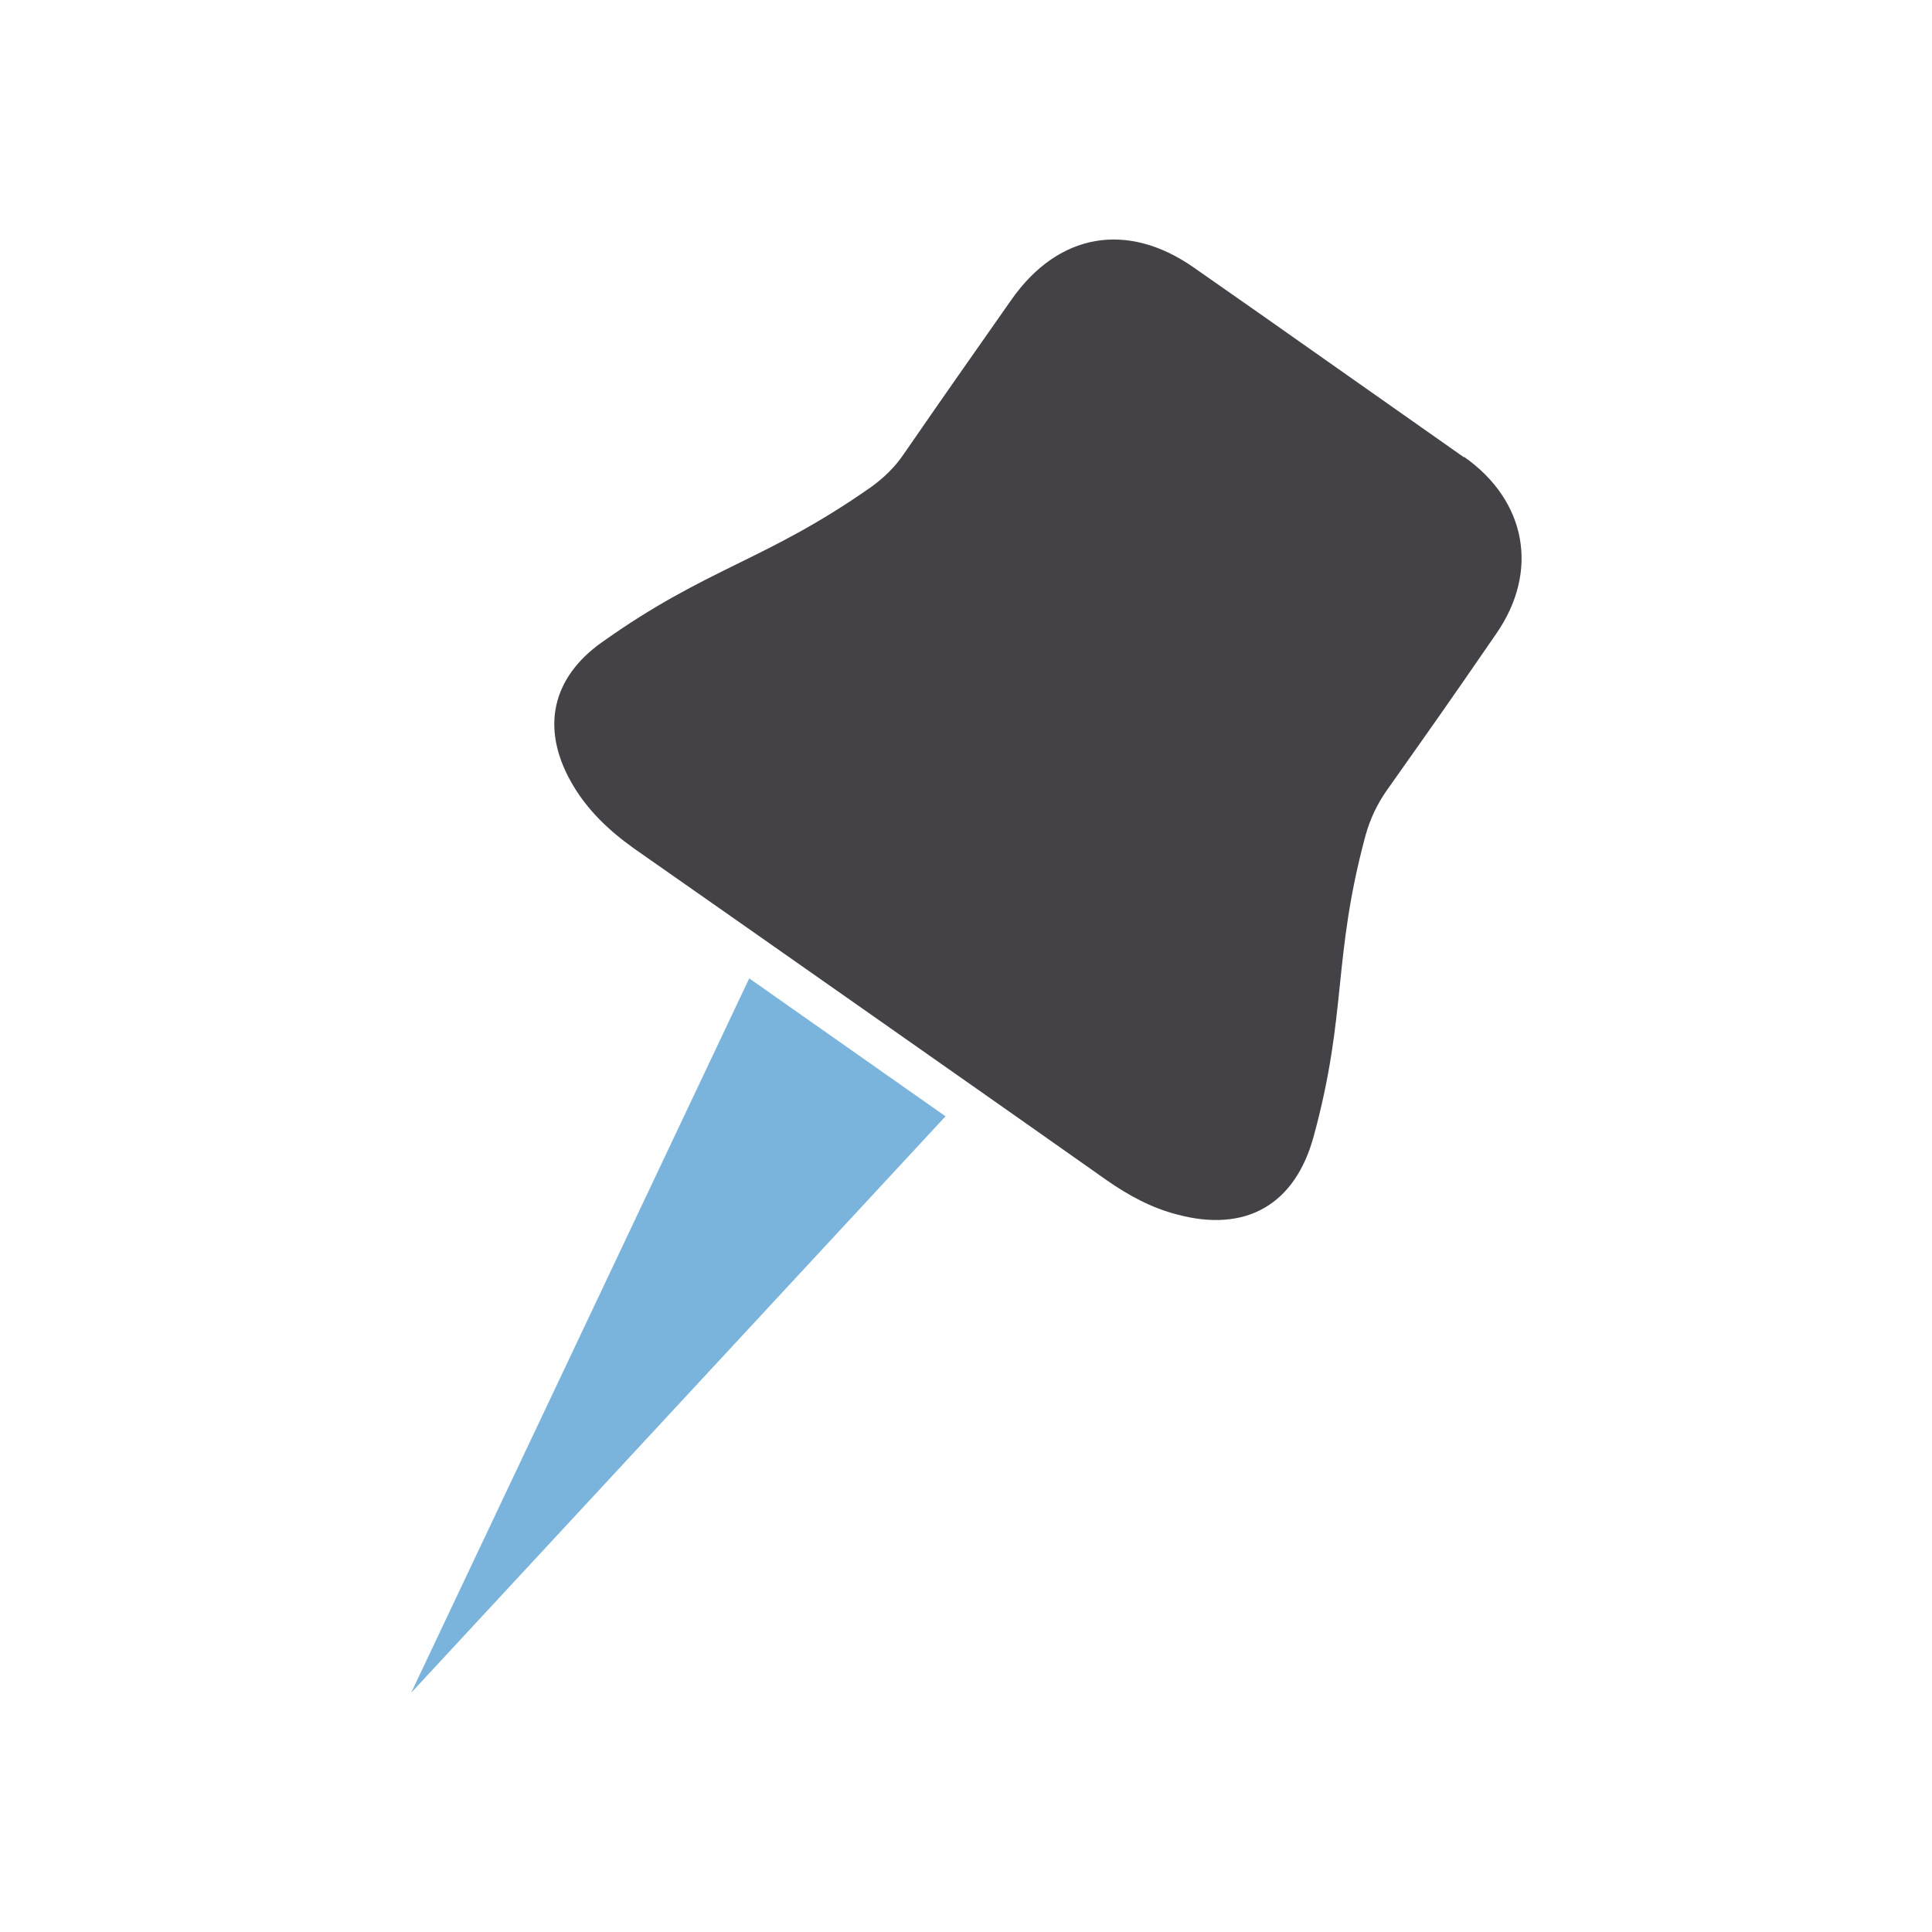
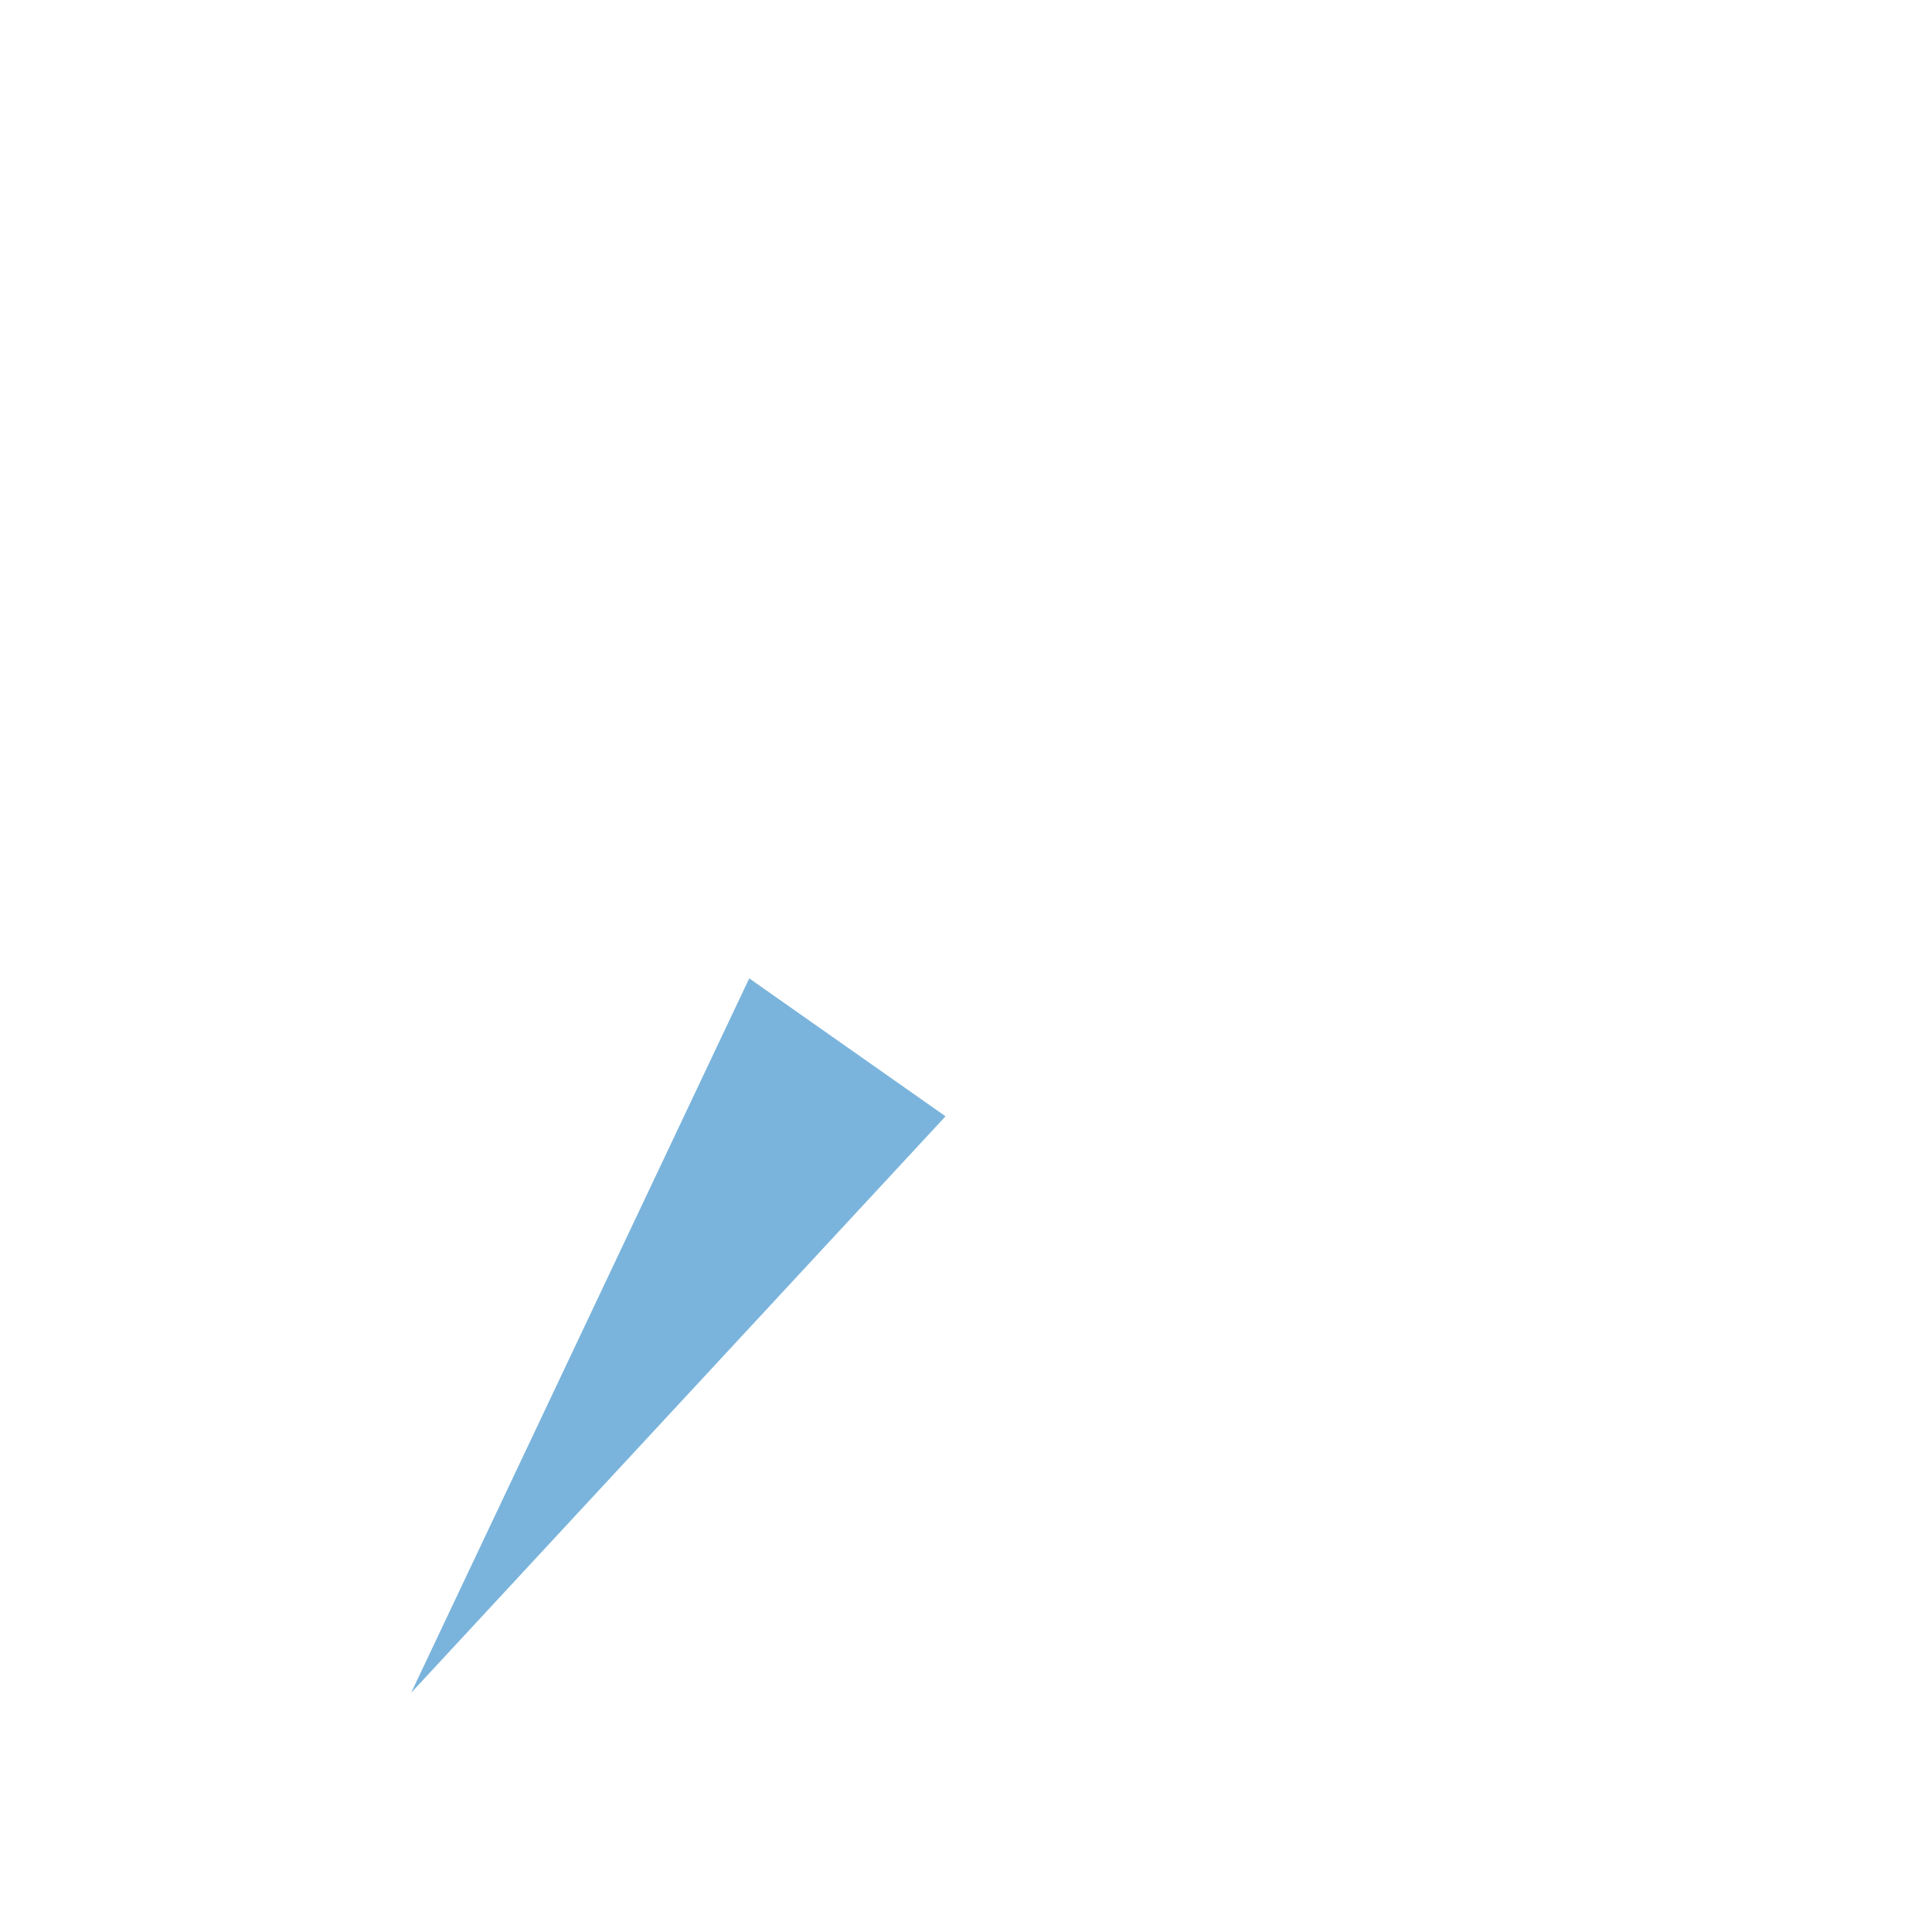
<svg xmlns="http://www.w3.org/2000/svg" id="_x2014_ŽÓť_x5F_1" width="50" height="50" viewBox="0 0 50 50">
  <polygon points="10.64 43.81 24.47 28.89 19.39 25.32 10.64 43.81" fill="#7ab4dc" />
-   <path d="M37.88,11.83c-1.18-.83-2.36-1.66-3.54-2.49-1.15-.81-2.3-1.62-3.45-2.42-1.72-1.2-3.5-.89-4.71.83-1.35,1.93-1.45,2.06-2.79,4-.23.34-.51.61-.84.85-2.75,1.93-4.23,2.07-6.97,4.02-1.3.92-1.58,2.22-.81,3.6.4.72.98,1.27,1.64,1.74,1.42.99,10.83,7.59,12.24,8.59.56.39,1.15.71,1.81.88,1.78.48,3.06-.25,3.54-2.03.87-3.19.48-4.59,1.34-7.78.12-.43.3-.81.56-1.18,1.37-1.94,1.48-2.09,2.83-4.05,1.11-1.61.77-3.43-.83-4.56Z" fill="#454247" />
</svg>